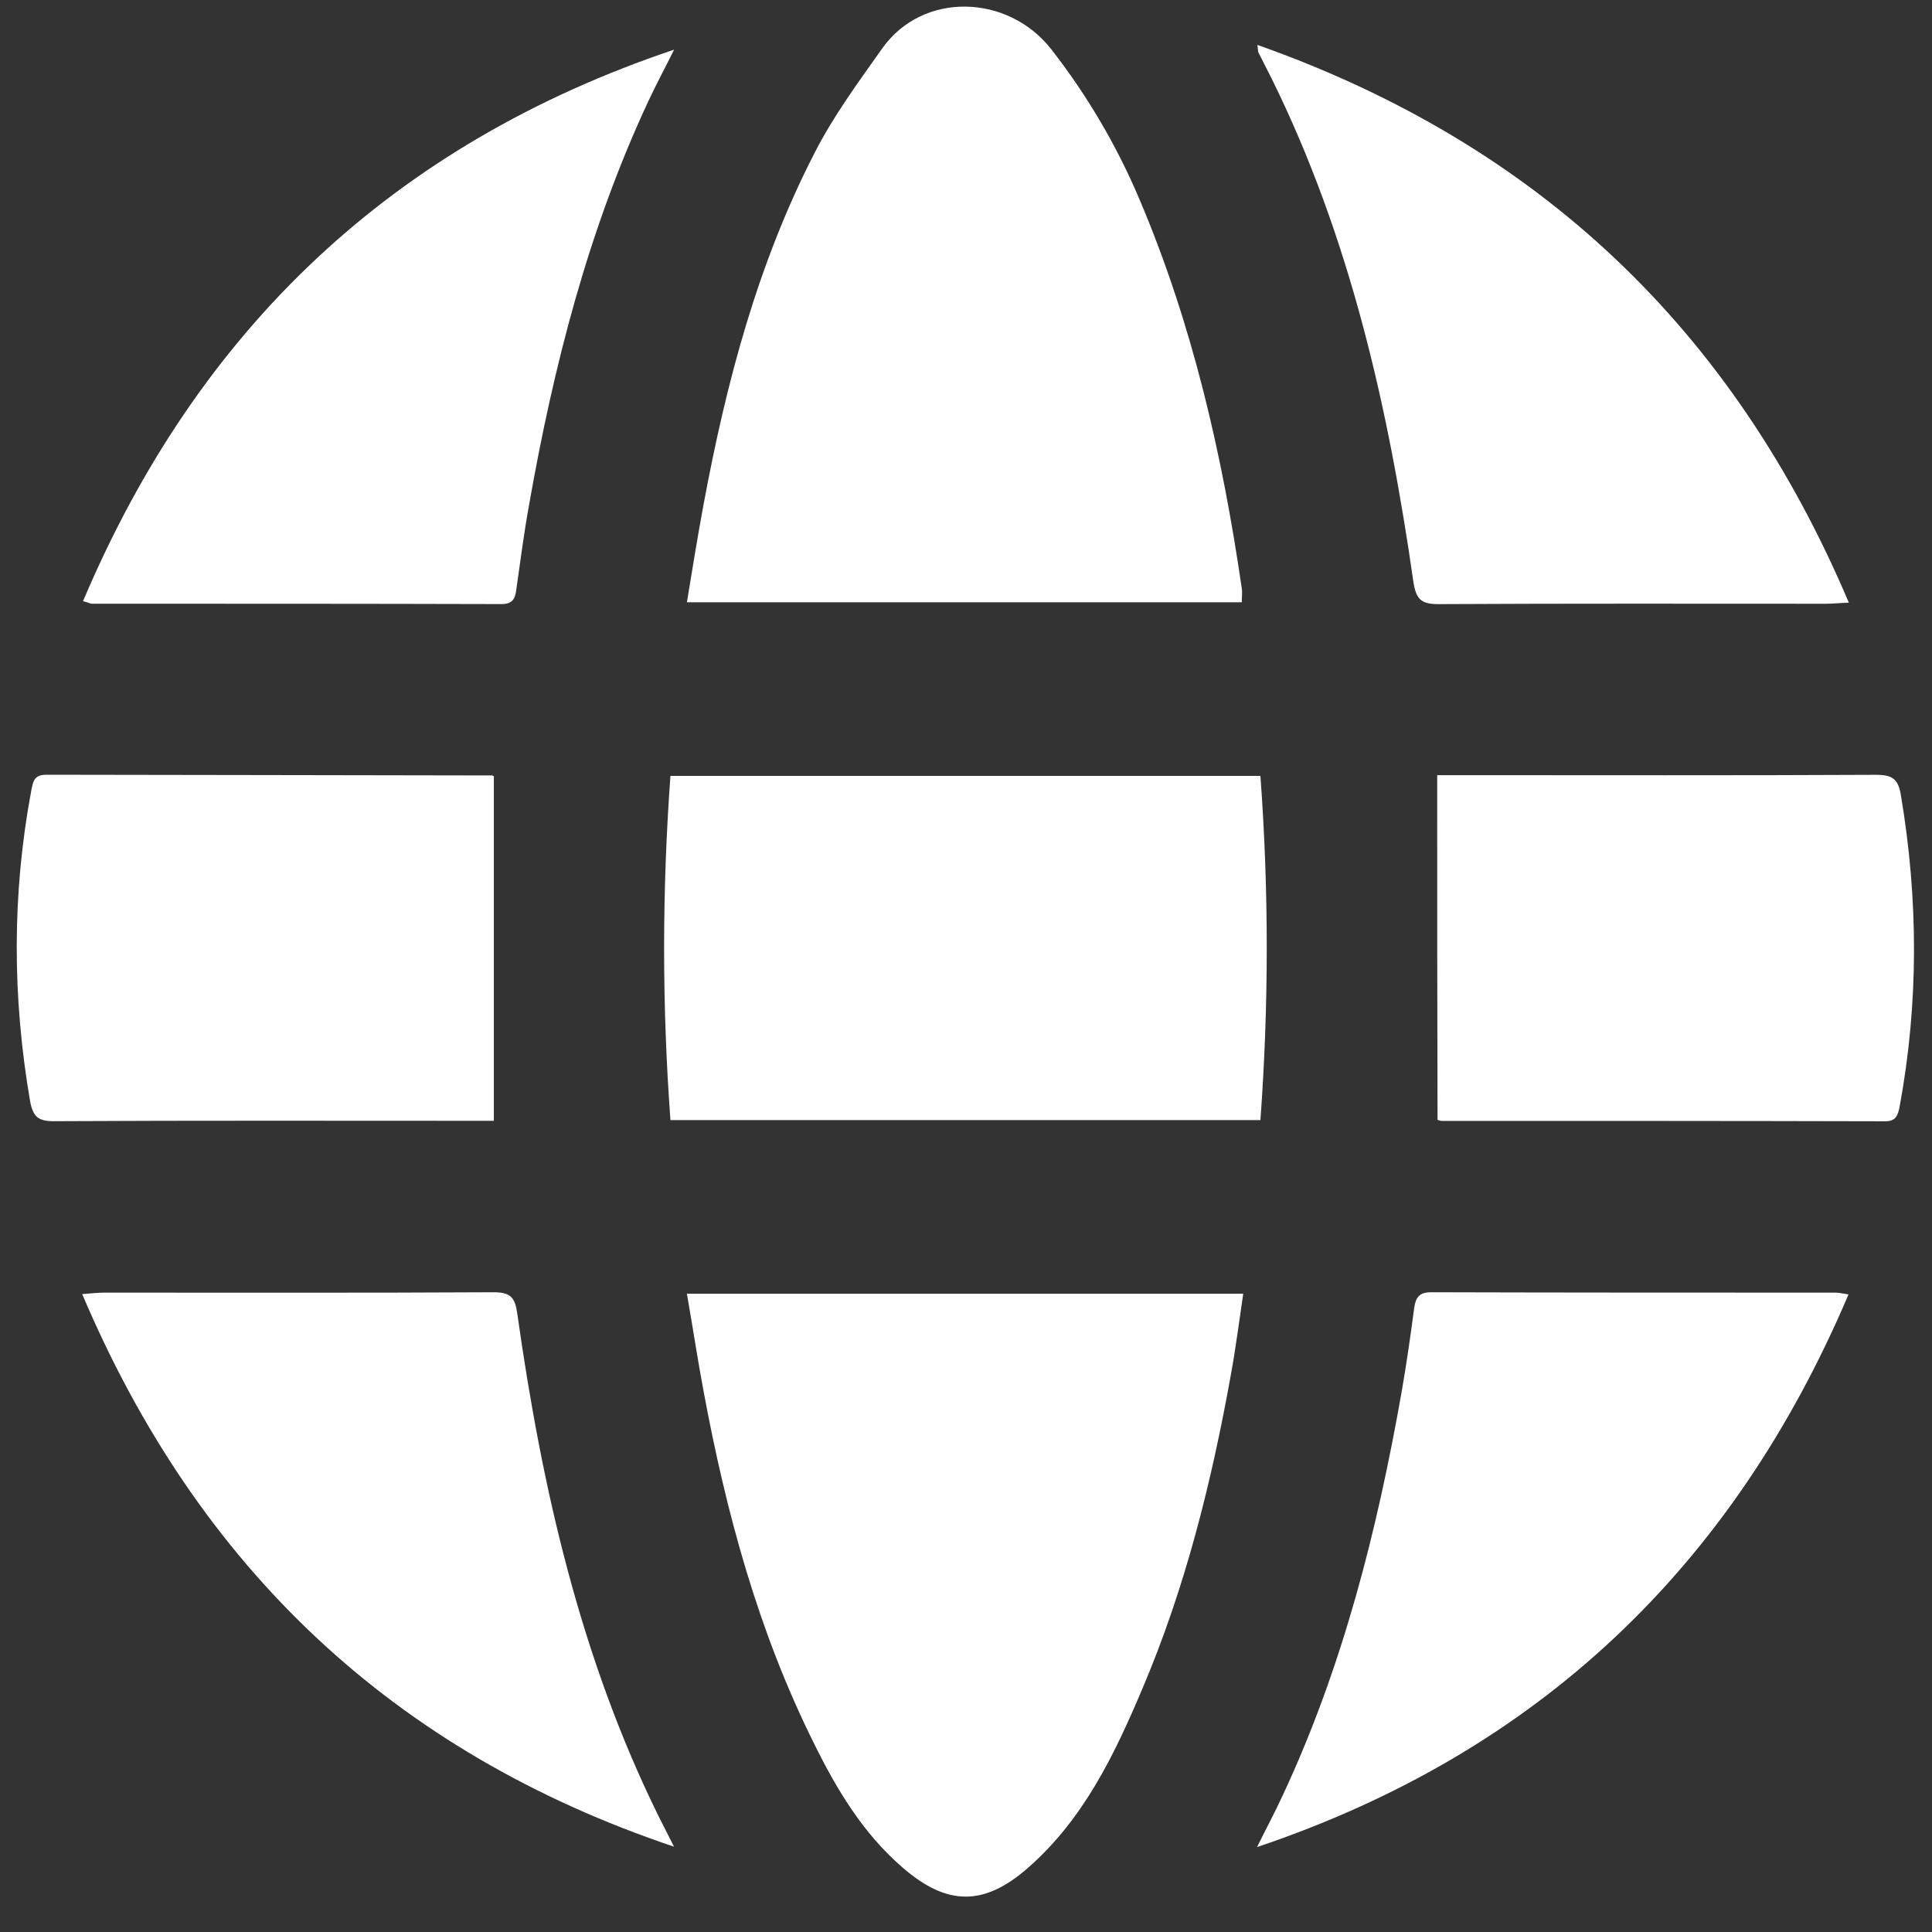
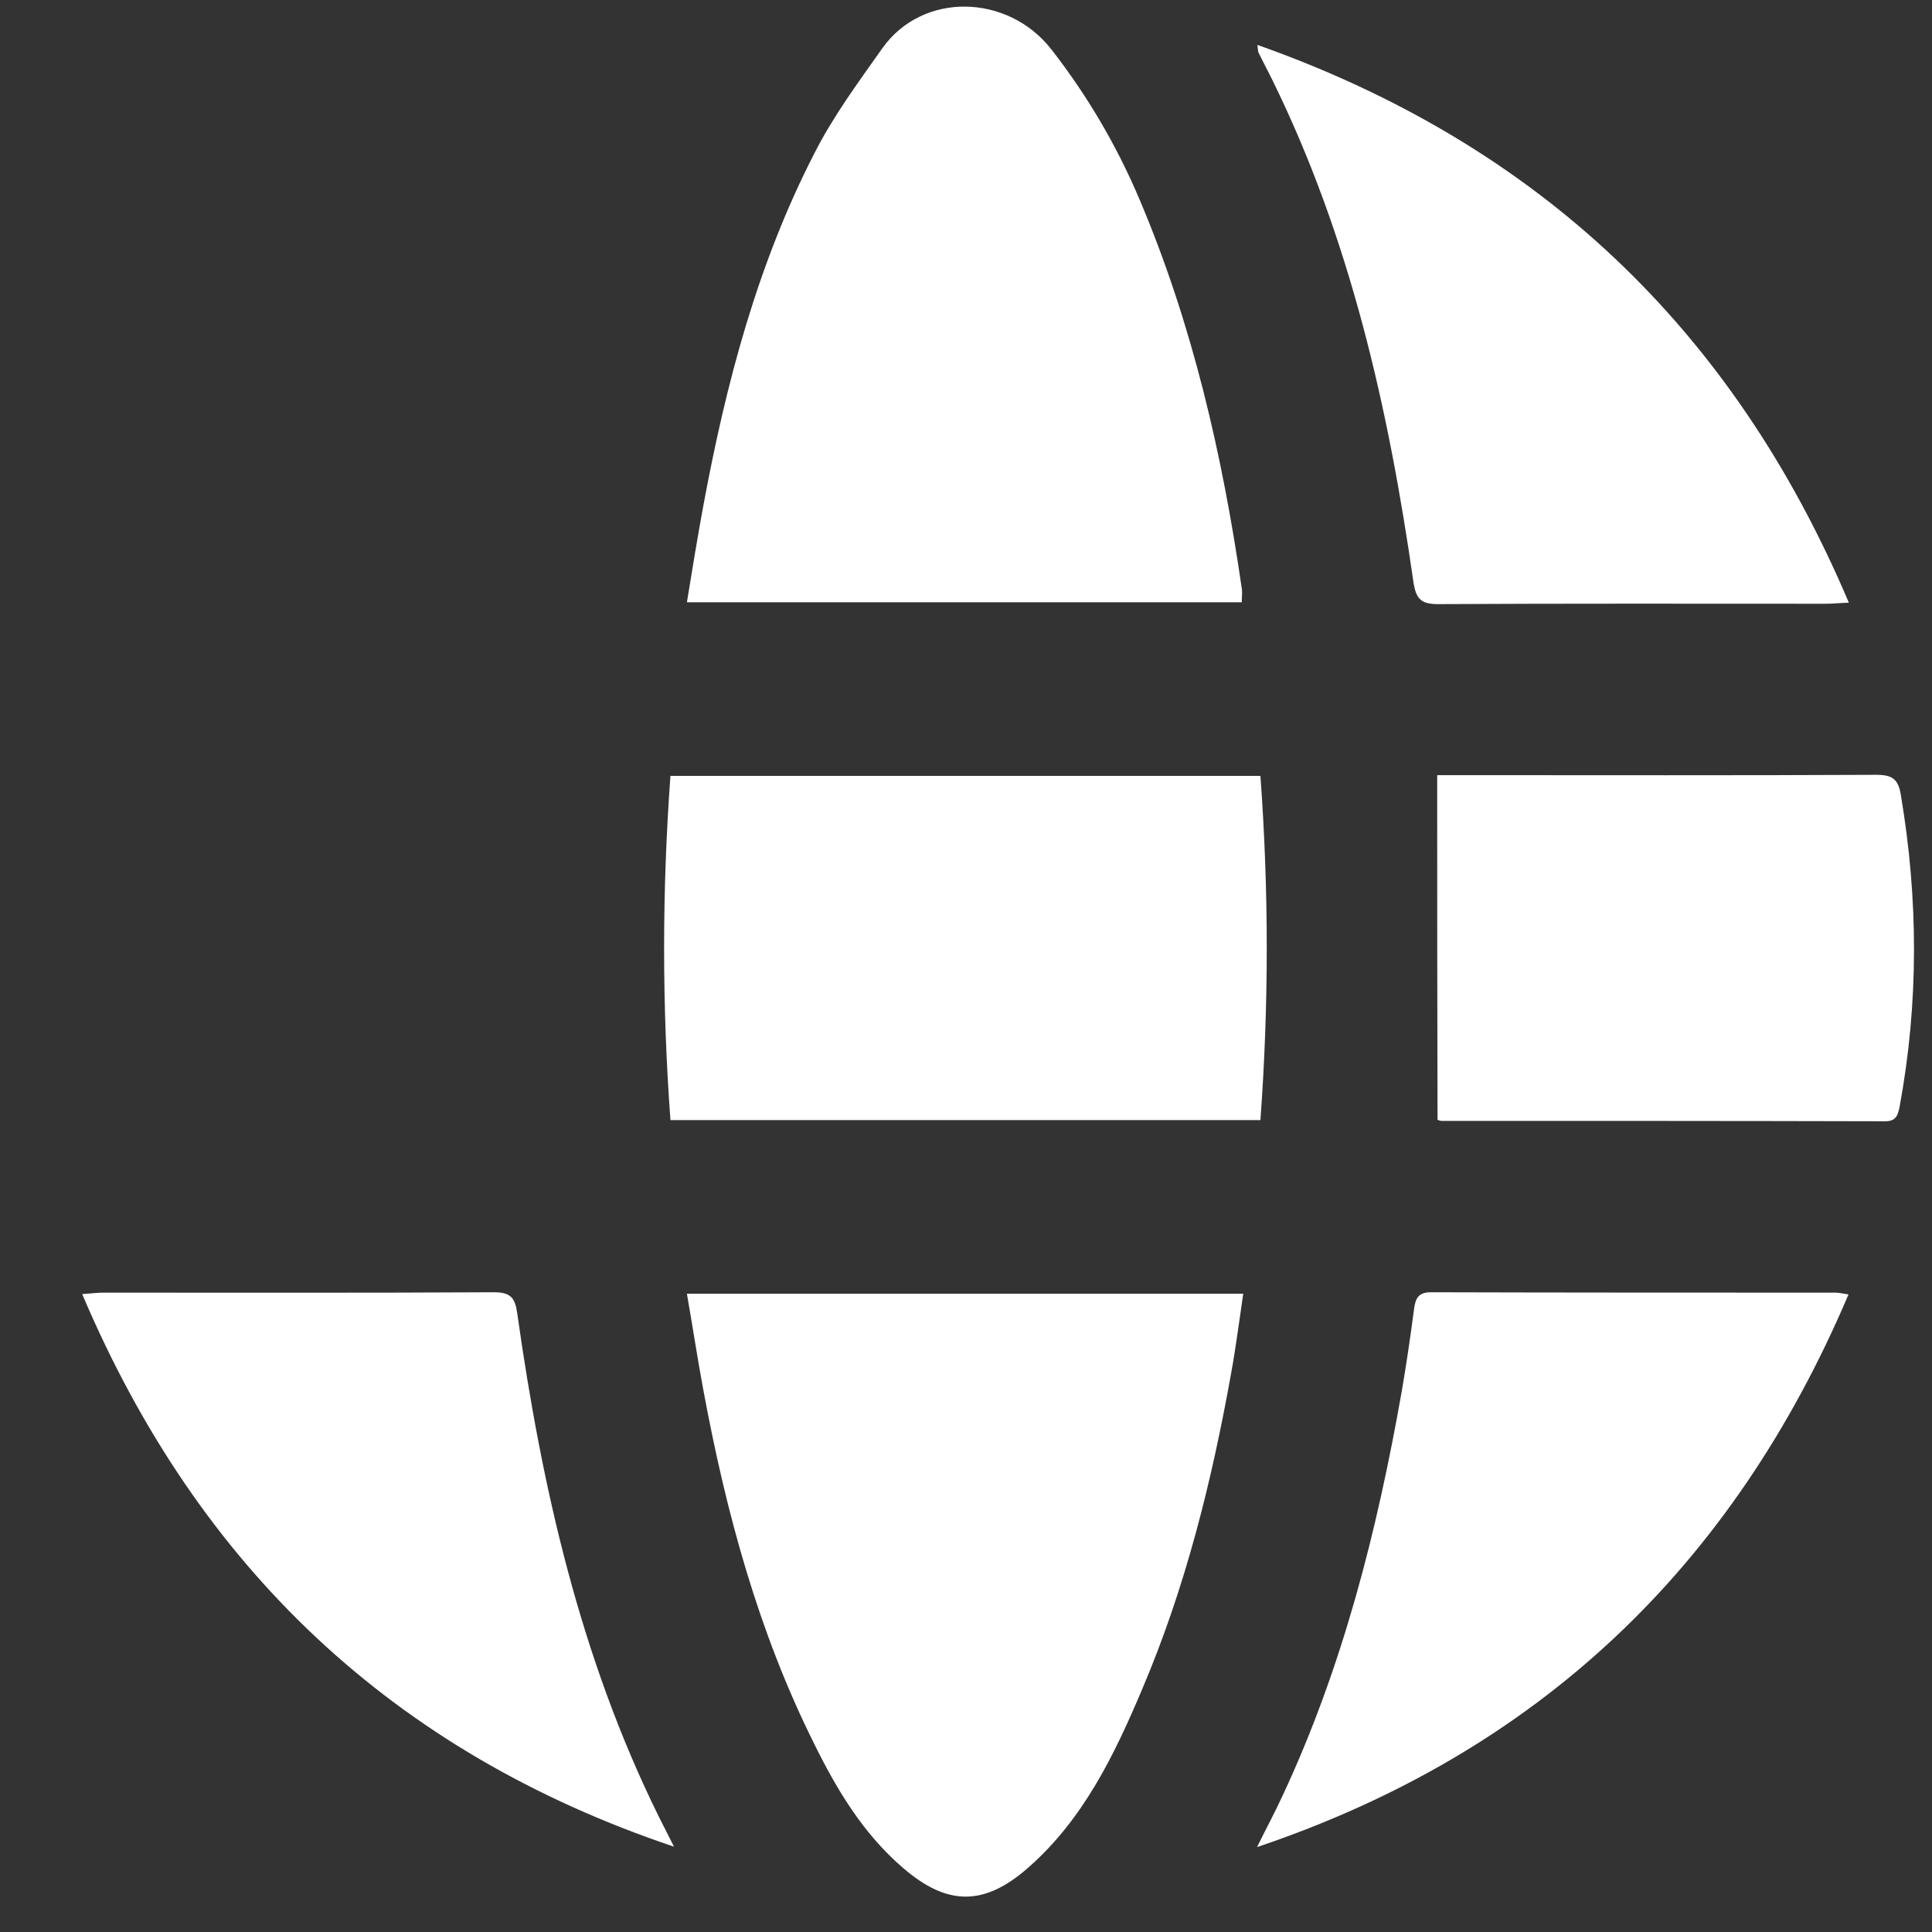
<svg xmlns="http://www.w3.org/2000/svg" width="46" height="46" viewBox="0 0 46 46" fill="none">
  <rect x="0" y="0" width="46" height="46" fill="#333333" stroke="none" />
  <path d="M16.355 30.803C20.794 30.803 25.162 30.803 29.601 30.803C29.505 31.448 29.426 32.076 29.313 32.695C28.851 35.276 28.223 37.804 27.194 40.22C26.531 41.789 25.79 43.324 24.473 44.475C23.427 45.391 22.546 45.382 21.491 44.466C20.55 43.655 19.922 42.609 19.381 41.51C18.056 38.851 17.288 36.017 16.748 33.105C16.608 32.355 16.495 31.605 16.355 30.803Z" fill="white" />
  <path d="M16.355 14.34C16.486 13.538 16.608 12.788 16.748 12.03C17.288 9.117 18.038 6.275 19.399 3.633C19.843 2.761 20.436 1.959 21.003 1.156C21.971 -0.213 24.003 -0.143 25.031 1.174C25.886 2.272 26.584 3.458 27.124 4.731C28.389 7.705 29.104 10.826 29.566 14.009C29.583 14.105 29.566 14.21 29.566 14.34C25.18 14.34 20.802 14.34 16.355 14.34Z" fill="white" />
  <path d="M15.963 18.473C20.672 18.473 25.319 18.473 30.01 18.473C30.211 21.211 30.211 23.922 30.01 26.669C25.328 26.669 20.672 26.669 15.963 26.669C15.762 23.94 15.762 21.228 15.963 18.473Z" fill="white" />
-   <path d="M11.758 18.481C11.758 21.201 11.758 23.922 11.758 26.686C11.636 26.686 11.514 26.686 11.383 26.686C8.017 26.686 4.643 26.677 1.277 26.695C0.911 26.695 0.789 26.59 0.719 26.232C0.292 23.756 0.283 21.288 0.745 18.821C0.789 18.611 0.806 18.446 1.103 18.446C4.634 18.454 8.165 18.454 11.688 18.463C11.714 18.454 11.74 18.472 11.758 18.481Z" fill="white" />
  <path d="M34.219 18.456C34.367 18.456 34.507 18.456 34.655 18.456C37.994 18.456 41.334 18.465 44.673 18.448C45.048 18.448 45.197 18.544 45.258 18.927C45.676 21.404 45.685 23.871 45.231 26.339C45.188 26.566 45.136 26.705 44.865 26.697C41.351 26.688 37.837 26.688 34.323 26.688C34.297 26.688 34.271 26.679 34.227 26.662C34.219 23.959 34.219 21.238 34.219 18.456Z" fill="white" />
  <path d="M29.938 1.069C36.617 3.432 41.255 7.827 44.02 14.349C43.784 14.358 43.627 14.375 43.479 14.375C40.401 14.375 37.323 14.367 34.236 14.384C33.826 14.384 33.713 14.253 33.652 13.852C33.059 9.71 32.144 5.656 30.278 1.872C30.173 1.662 30.068 1.462 29.964 1.252C29.955 1.244 29.955 1.209 29.938 1.069Z" fill="white" />
  <path d="M44.012 30.82C41.248 37.325 36.609 41.729 29.93 43.978C30.13 43.568 30.348 43.167 30.54 42.749C31.97 39.688 32.79 36.444 33.374 33.131C33.487 32.477 33.583 31.814 33.67 31.152C33.705 30.89 33.792 30.768 34.072 30.768C37.28 30.777 40.489 30.777 43.698 30.777C43.776 30.777 43.846 30.794 44.012 30.82Z" fill="white" />
-   <path d="M1.977 14.313C4.723 7.826 9.362 3.431 16.05 1.182C15.849 1.591 15.631 1.993 15.44 2.402C14.01 5.463 13.181 8.707 12.597 12.02C12.475 12.691 12.388 13.372 12.292 14.043C12.266 14.261 12.196 14.383 11.943 14.383C8.691 14.374 5.438 14.374 2.186 14.374C2.151 14.374 2.107 14.348 1.977 14.313Z" fill="white" />
  <path d="M16.048 43.969C9.36 41.72 4.721 37.325 1.957 30.812C2.184 30.794 2.332 30.777 2.48 30.777C5.576 30.777 8.671 30.785 11.758 30.768C12.159 30.768 12.264 30.899 12.316 31.274C12.9 35.416 13.816 39.462 15.682 43.246C15.804 43.49 15.926 43.725 16.048 43.969Z" fill="white" />
</svg>